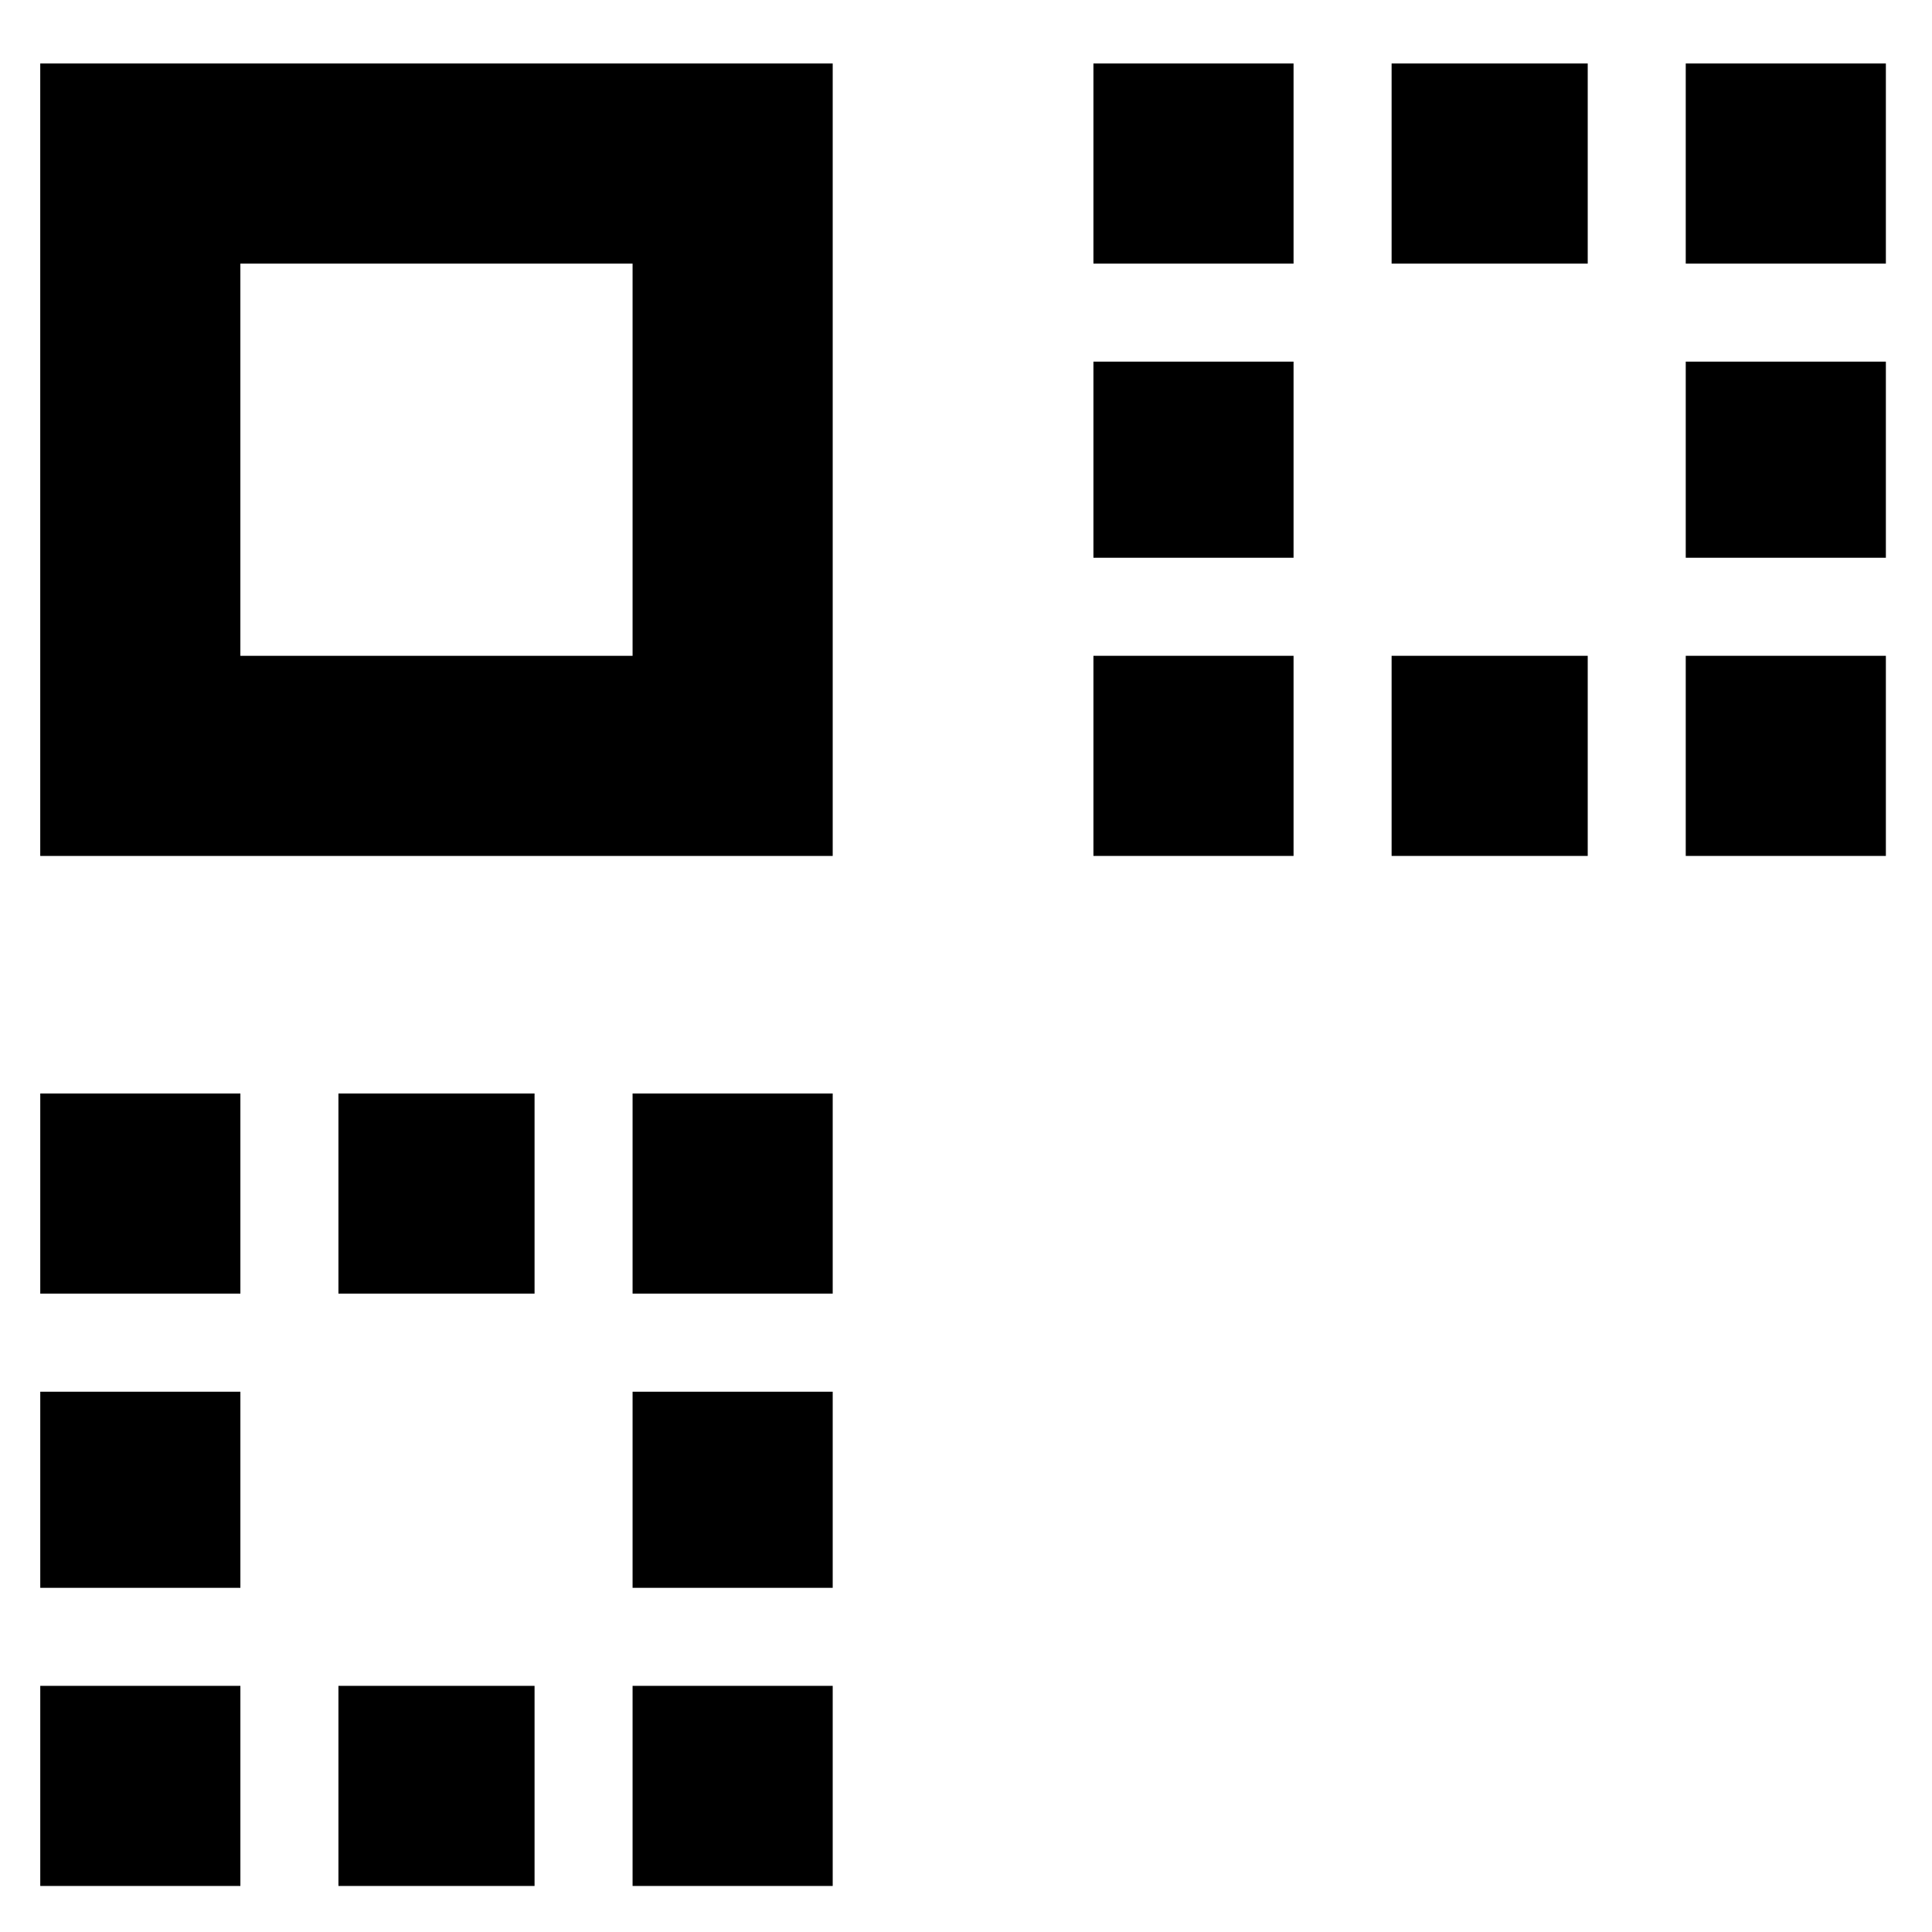
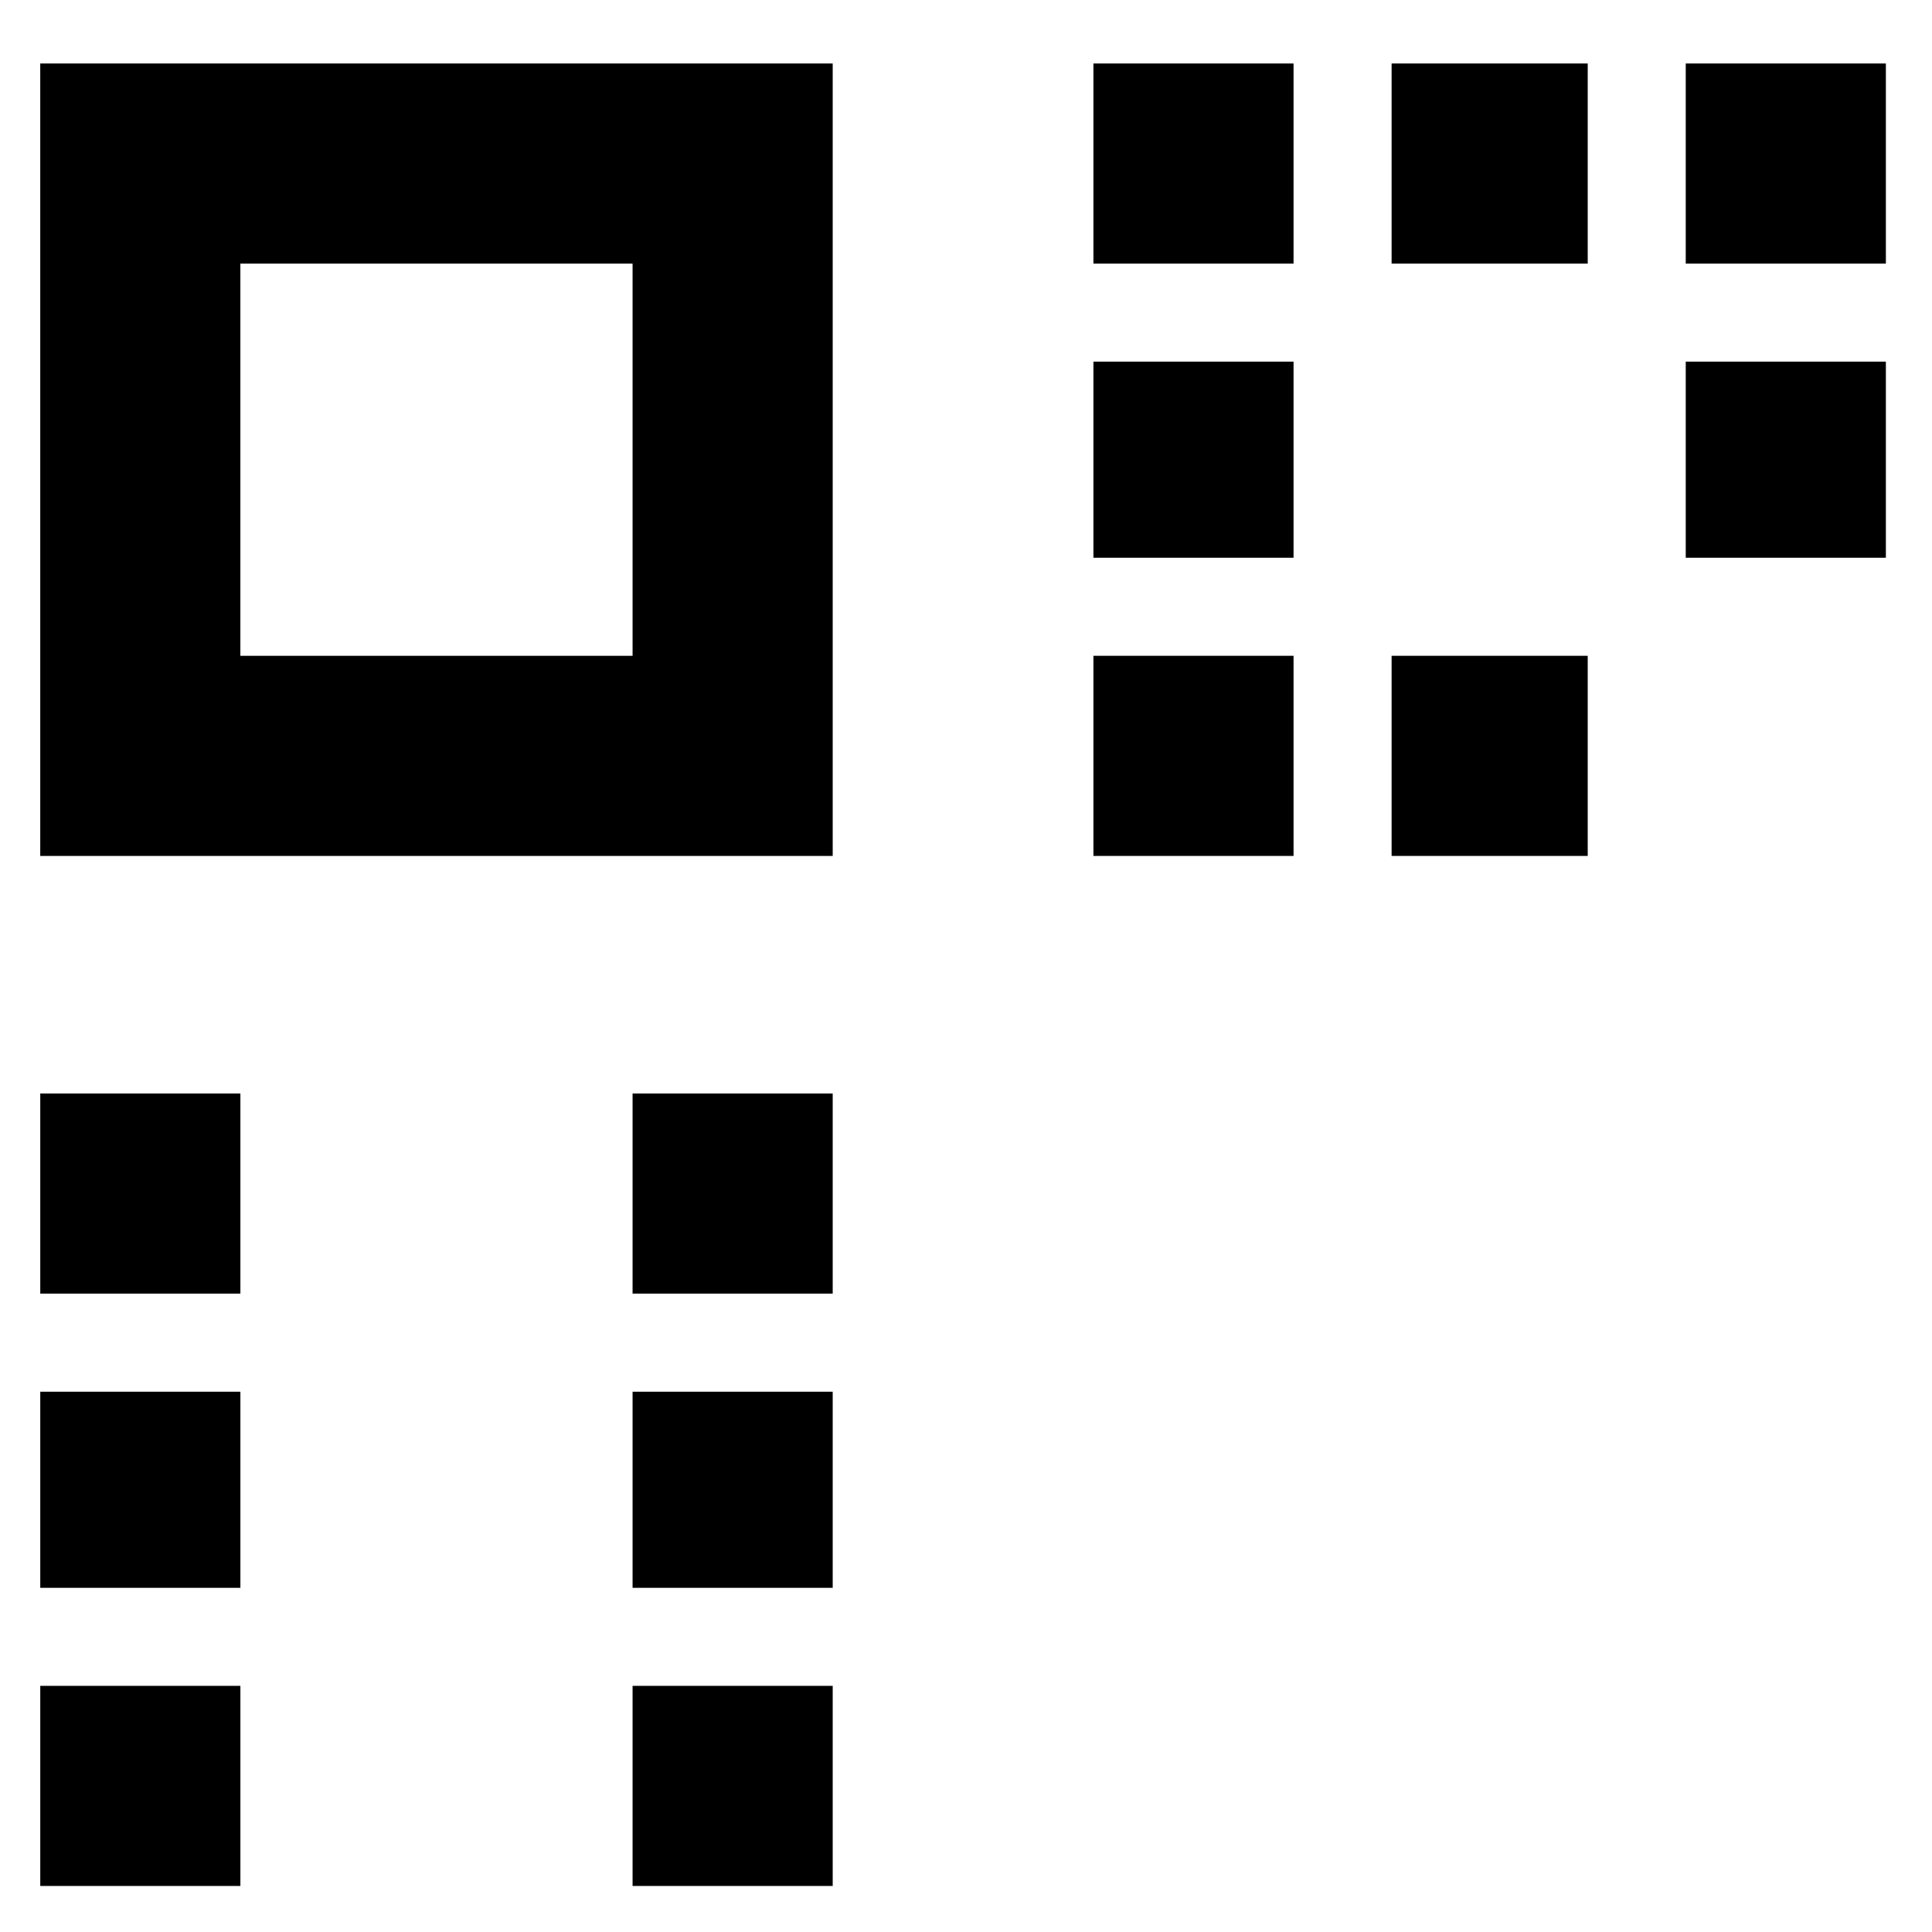
<svg xmlns="http://www.w3.org/2000/svg" fill="#000000" width="800px" height="800px" version="1.1" viewBox="144 144 512 512">
  <g fill-rule="evenodd">
    <path d="m207.7 317.8h103.94v-103.94h-103.94zm-53.035 53.035h210.01v-210.01h-210.01z" />
    <path d="m311.64 643.8h53.035v-53.031h-53.035z" />
-     <path d="m233.69 643.8h51.973v-53.031h-51.973z" />
    <path d="m154.67 643.8h53.035v-53.031h-53.035z" />
    <path d="m154.67 564.79h53.035v-51.973h-53.035z" />
    <path d="m154.67 486.82h53.035v-53.031h-53.035z" />
-     <path d="m233.69 486.82h51.973v-53.031h-51.973z" />
    <path d="m311.64 486.82h53.035v-53.031h-53.035z" />
    <path d="m311.64 564.79h53.035v-51.973h-53.035z" />
-     <path d="m590.74 370.83h53.035v-53.035h-53.035z" />
-     <path d="m512.79 370.83h51.973v-53.035h-51.973z" />
+     <path d="m512.79 370.83h51.973v-53.035h-51.973" />
    <path d="m433.77 370.83h53.035v-53.035h-53.035z" />
    <path d="m433.77 291.81h53.035v-51.973h-53.035z" />
    <path d="m433.77 213.86h53.035v-53.035h-53.035z" />
    <path d="m512.79 213.86h51.973v-53.035h-51.973z" />
    <path d="m590.74 213.86h53.035v-53.035h-53.035z" />
    <path d="m590.74 291.81h53.035v-51.973h-53.035z" />
  </g>
</svg>